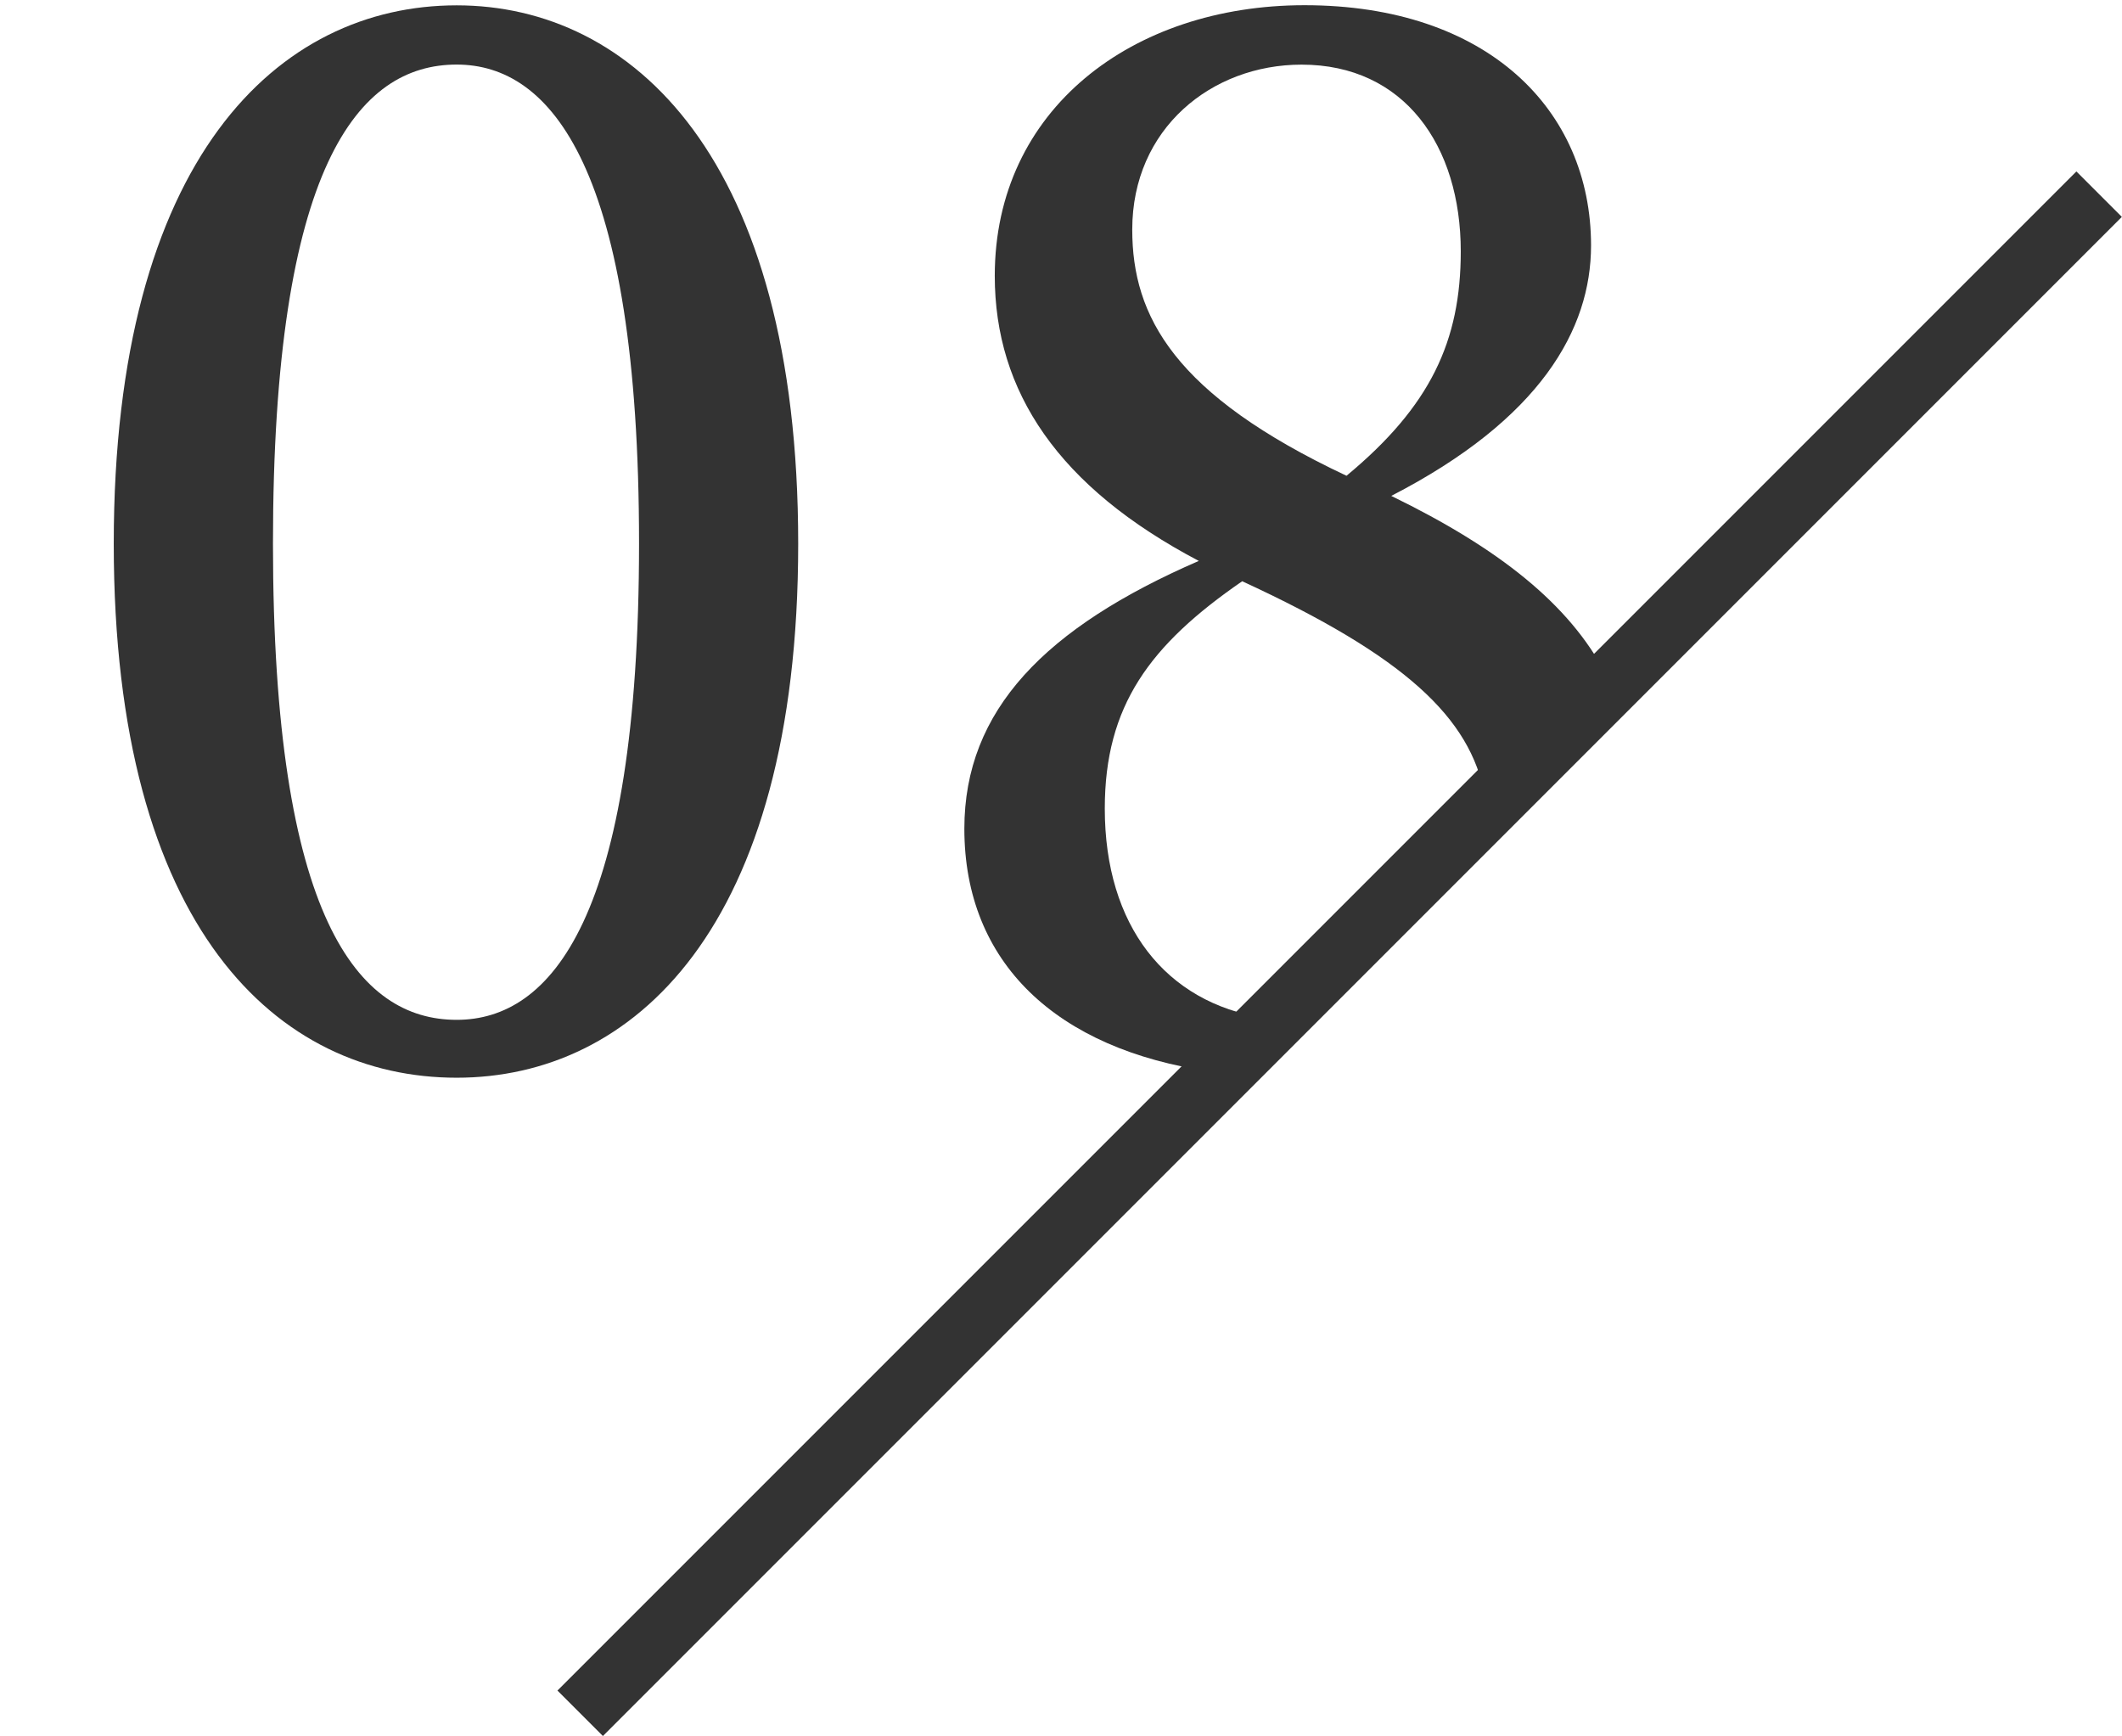
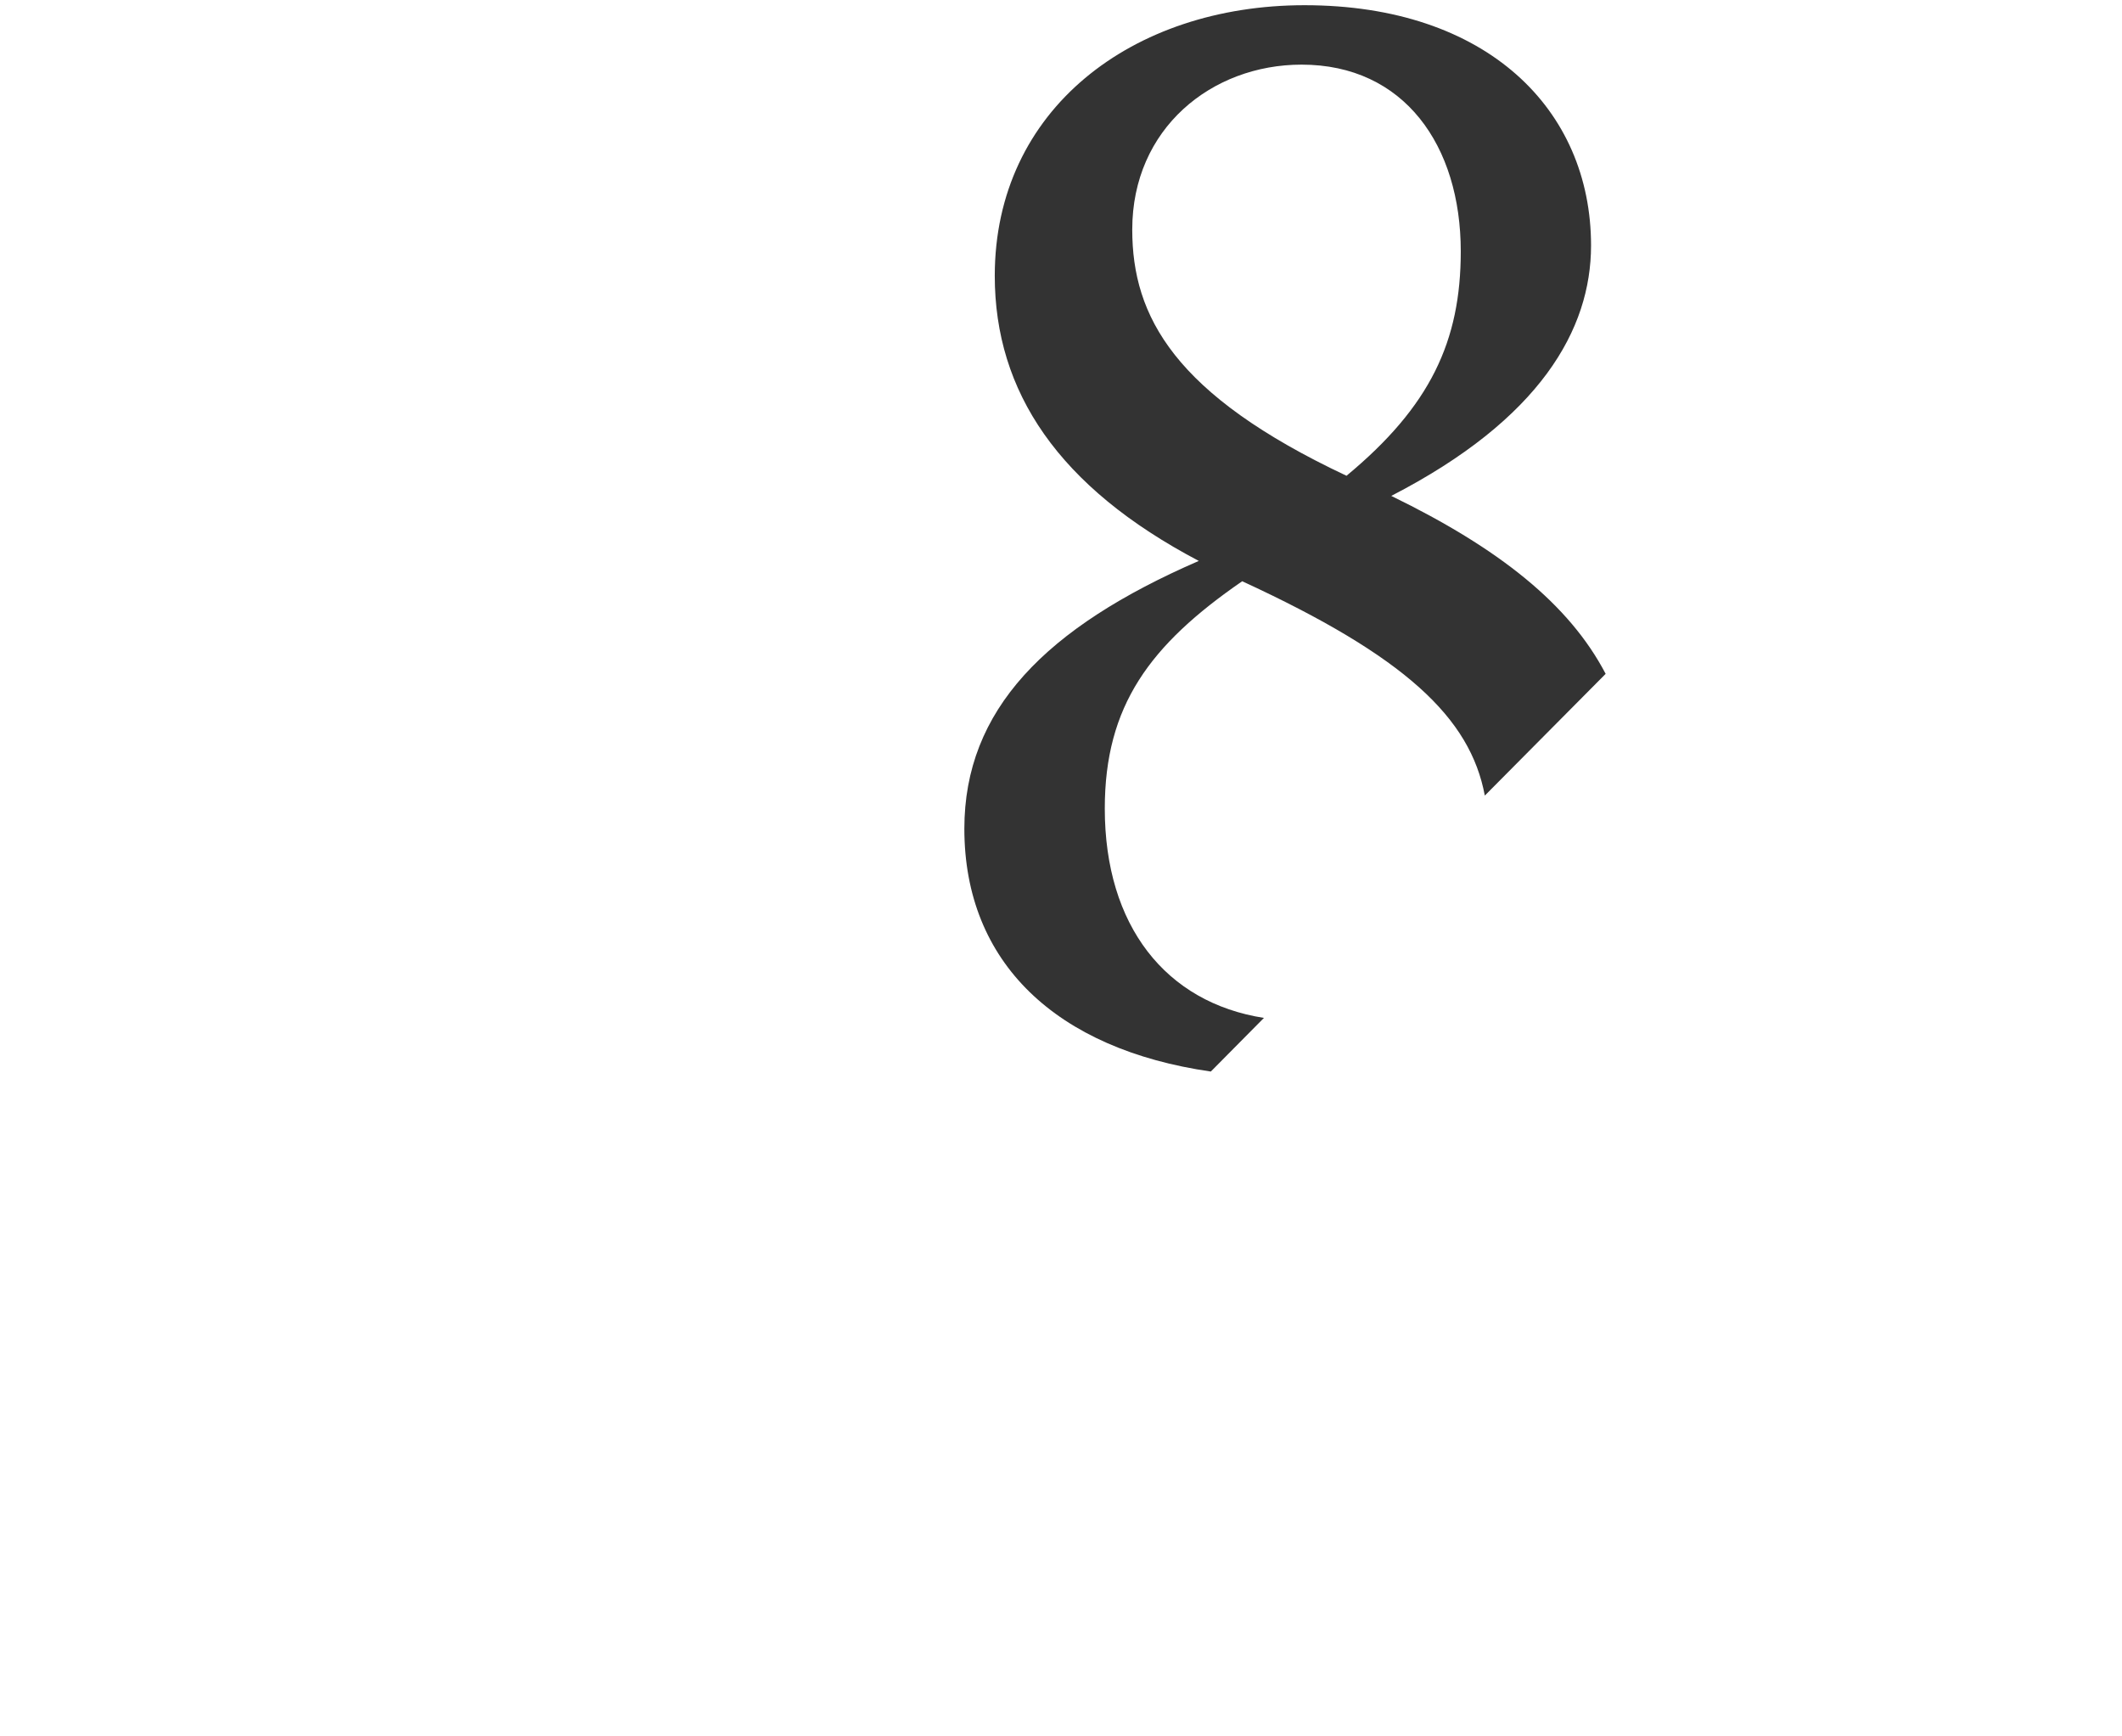
<svg xmlns="http://www.w3.org/2000/svg" version="1.1" id="圖層_1" x="0px" y="0px" width="33px" height="27px" viewBox="0 0 33 27" enable-background="new 0 0 33 27" xml:space="preserve">
  <g>
    <g>
      <g>
-         <path fill="#333333" d="M12.413,8.455c0-6.01-2.587-8.372-5.311-8.372c-2.768,0-5.333,2.364-5.333,8.372s2.566,8.303,5.333,8.303     C9.826,16.758,12.413,14.463,12.413,8.455z M7.102,15.858c-1.53,0-2.857-1.575-2.857-7.404c0-5.875,1.328-7.45,2.857-7.45     c1.464,0,2.836,1.599,2.836,7.45C9.937,14.283,8.566,15.858,7.102,15.858z" />
-       </g>
+         </g>
      <g>
        <path fill="#333333" d="M17.181,12.572c0-1.597,0.699-2.543,2.137-3.534c2.535,1.169,3.546,2.121,3.773,3.333l1.879-1.893     c-0.567-1.085-1.66-1.952-3.334-2.767c2.318-1.194,3.107-2.589,3.107-3.894c0-2.116-1.621-3.736-4.456-3.736     c-2.678,0-4.817,1.62-4.817,4.208c0,1.801,0.991,3.286,3.173,4.433c-2.386,1.036-3.646,2.318-3.646,4.164     c0,2.083,1.43,3.43,3.833,3.776l0.826-0.834C18.13,15.59,17.181,14.396,17.181,12.572z M17.608,3.57     c0-1.574,1.237-2.565,2.633-2.565c1.597,0,2.476,1.26,2.476,2.904c0,1.395-0.473,2.409-1.777,3.489     C18.261,6.137,17.608,4.92,17.608,3.57z" />
      </g>
      <g>
-         <rect x="20.334" y="-1.872" transform="matrix(0.707 0.707 -0.707 0.707 16.591 -10.387)" fill="#333333" width="1" height="33.411" />
-       </g>
+         </g>
    </g>
  </g>
</svg>